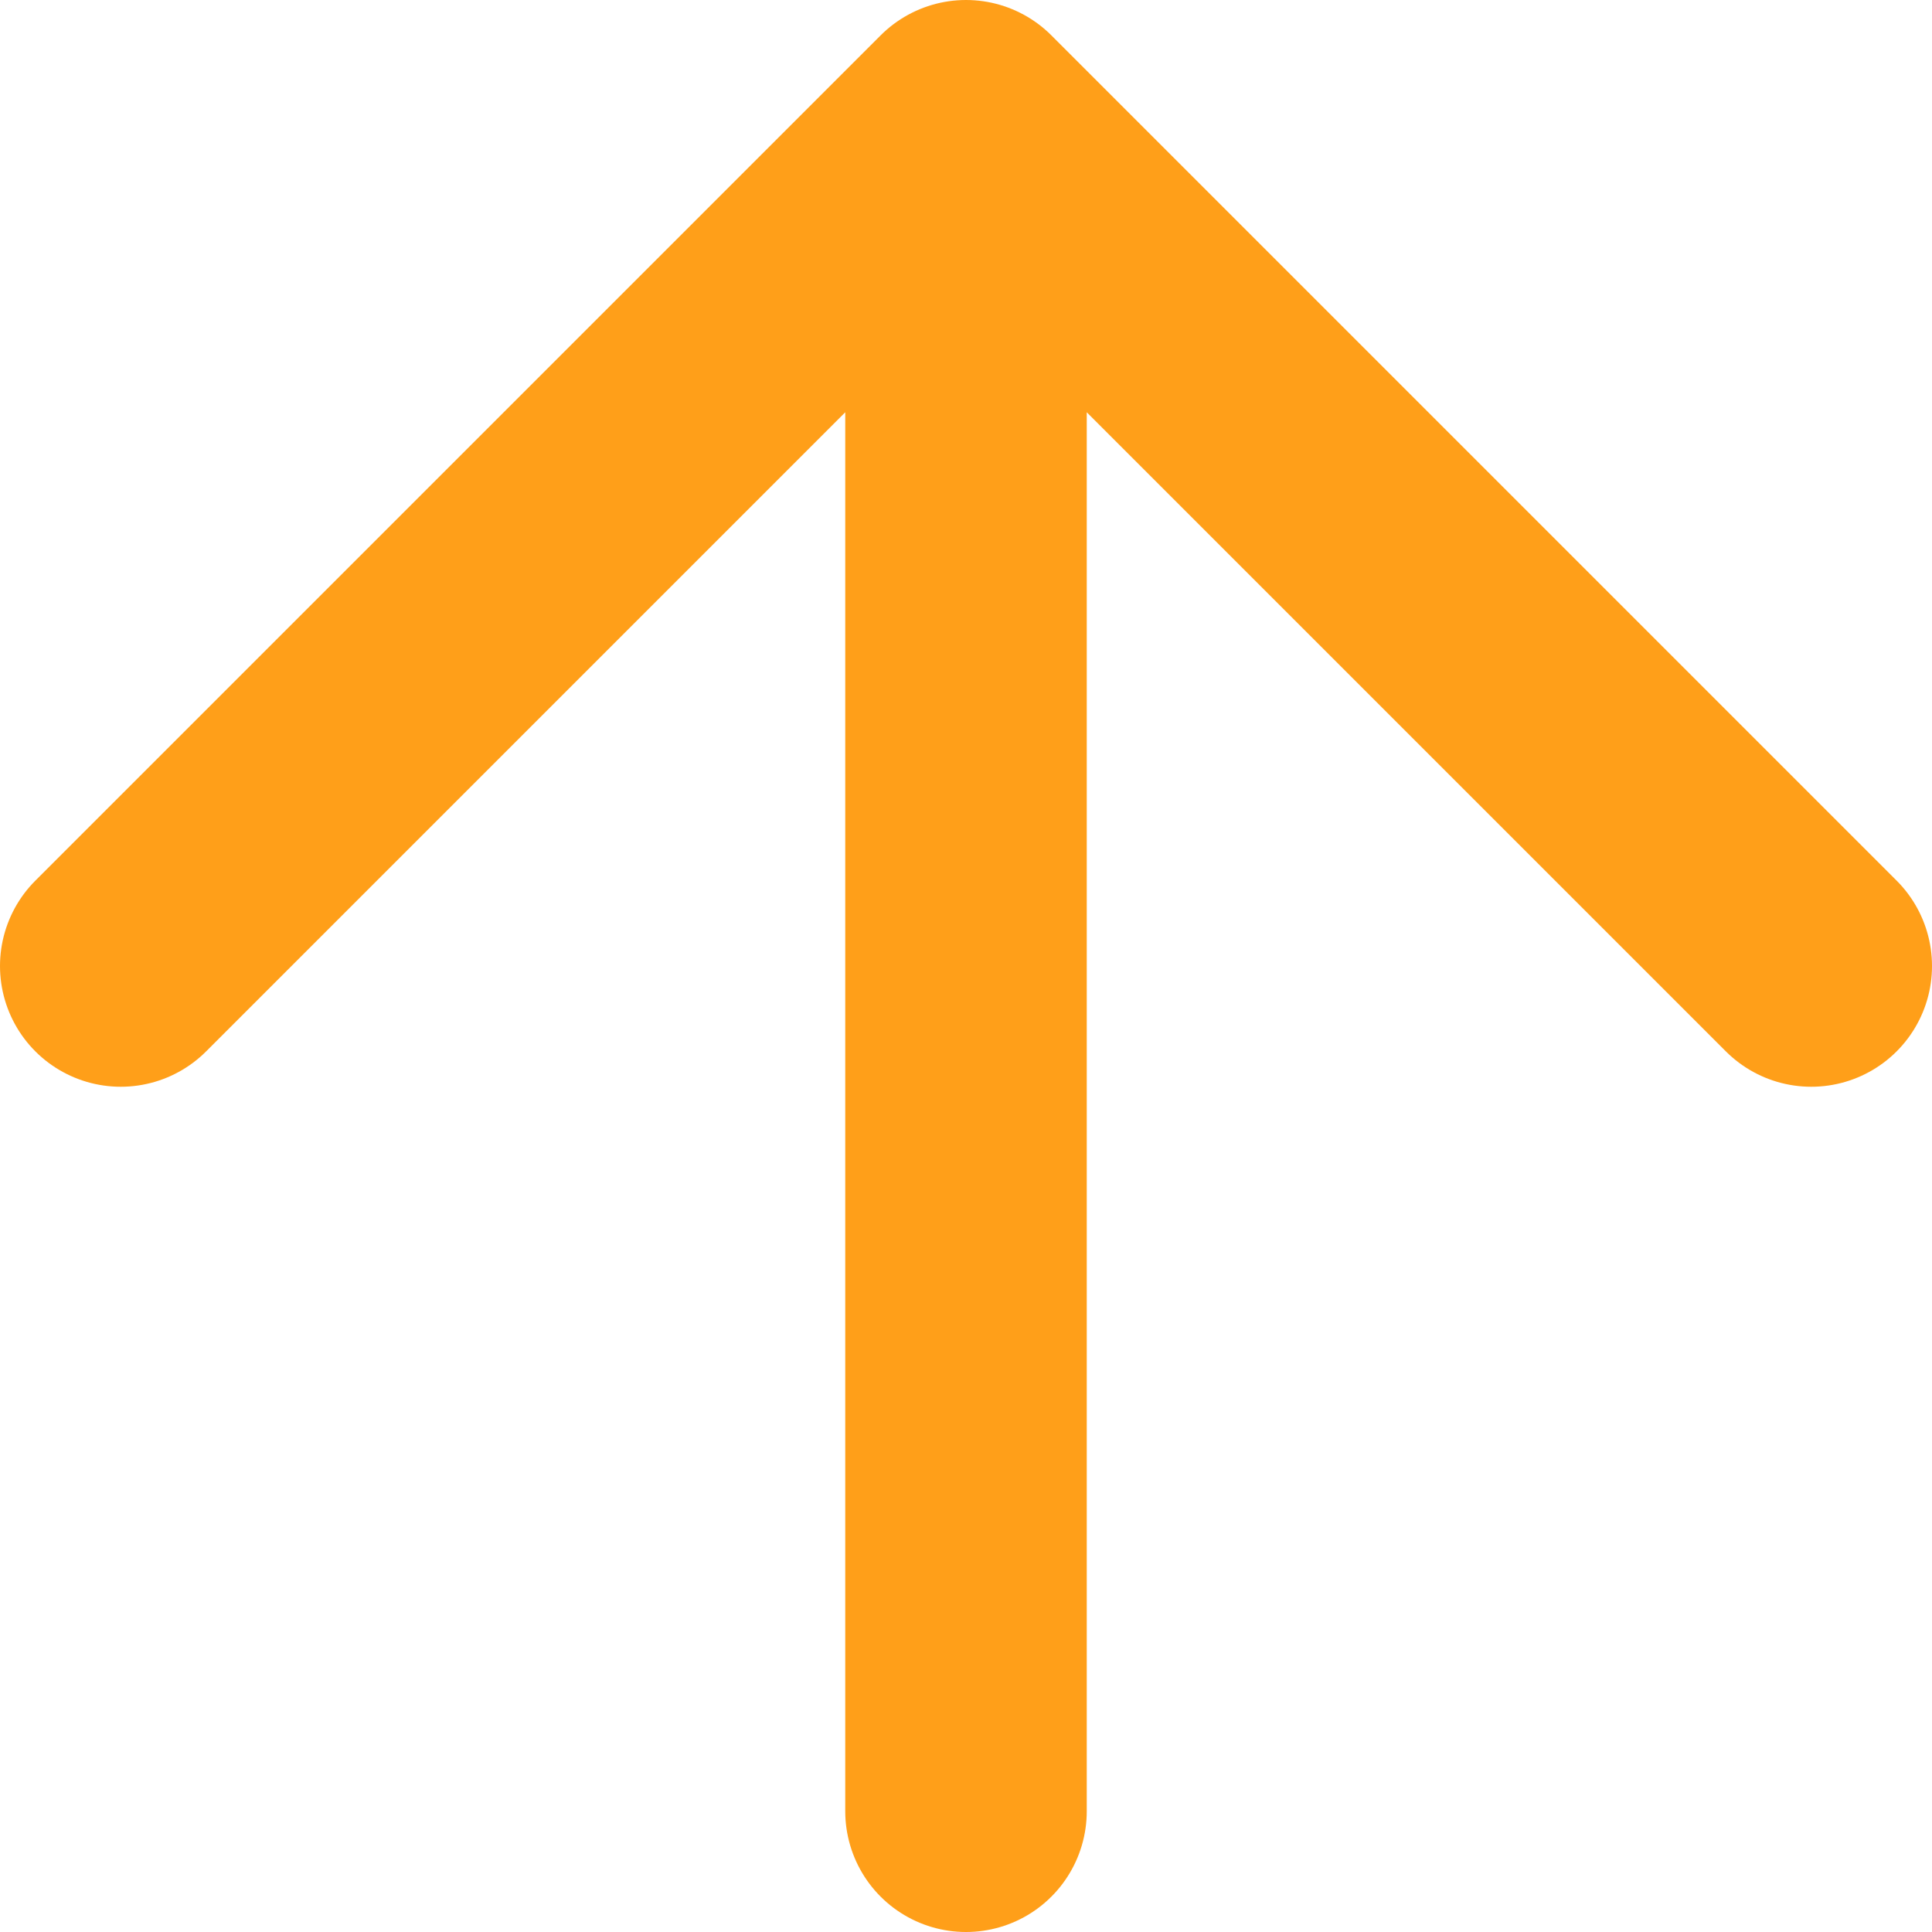
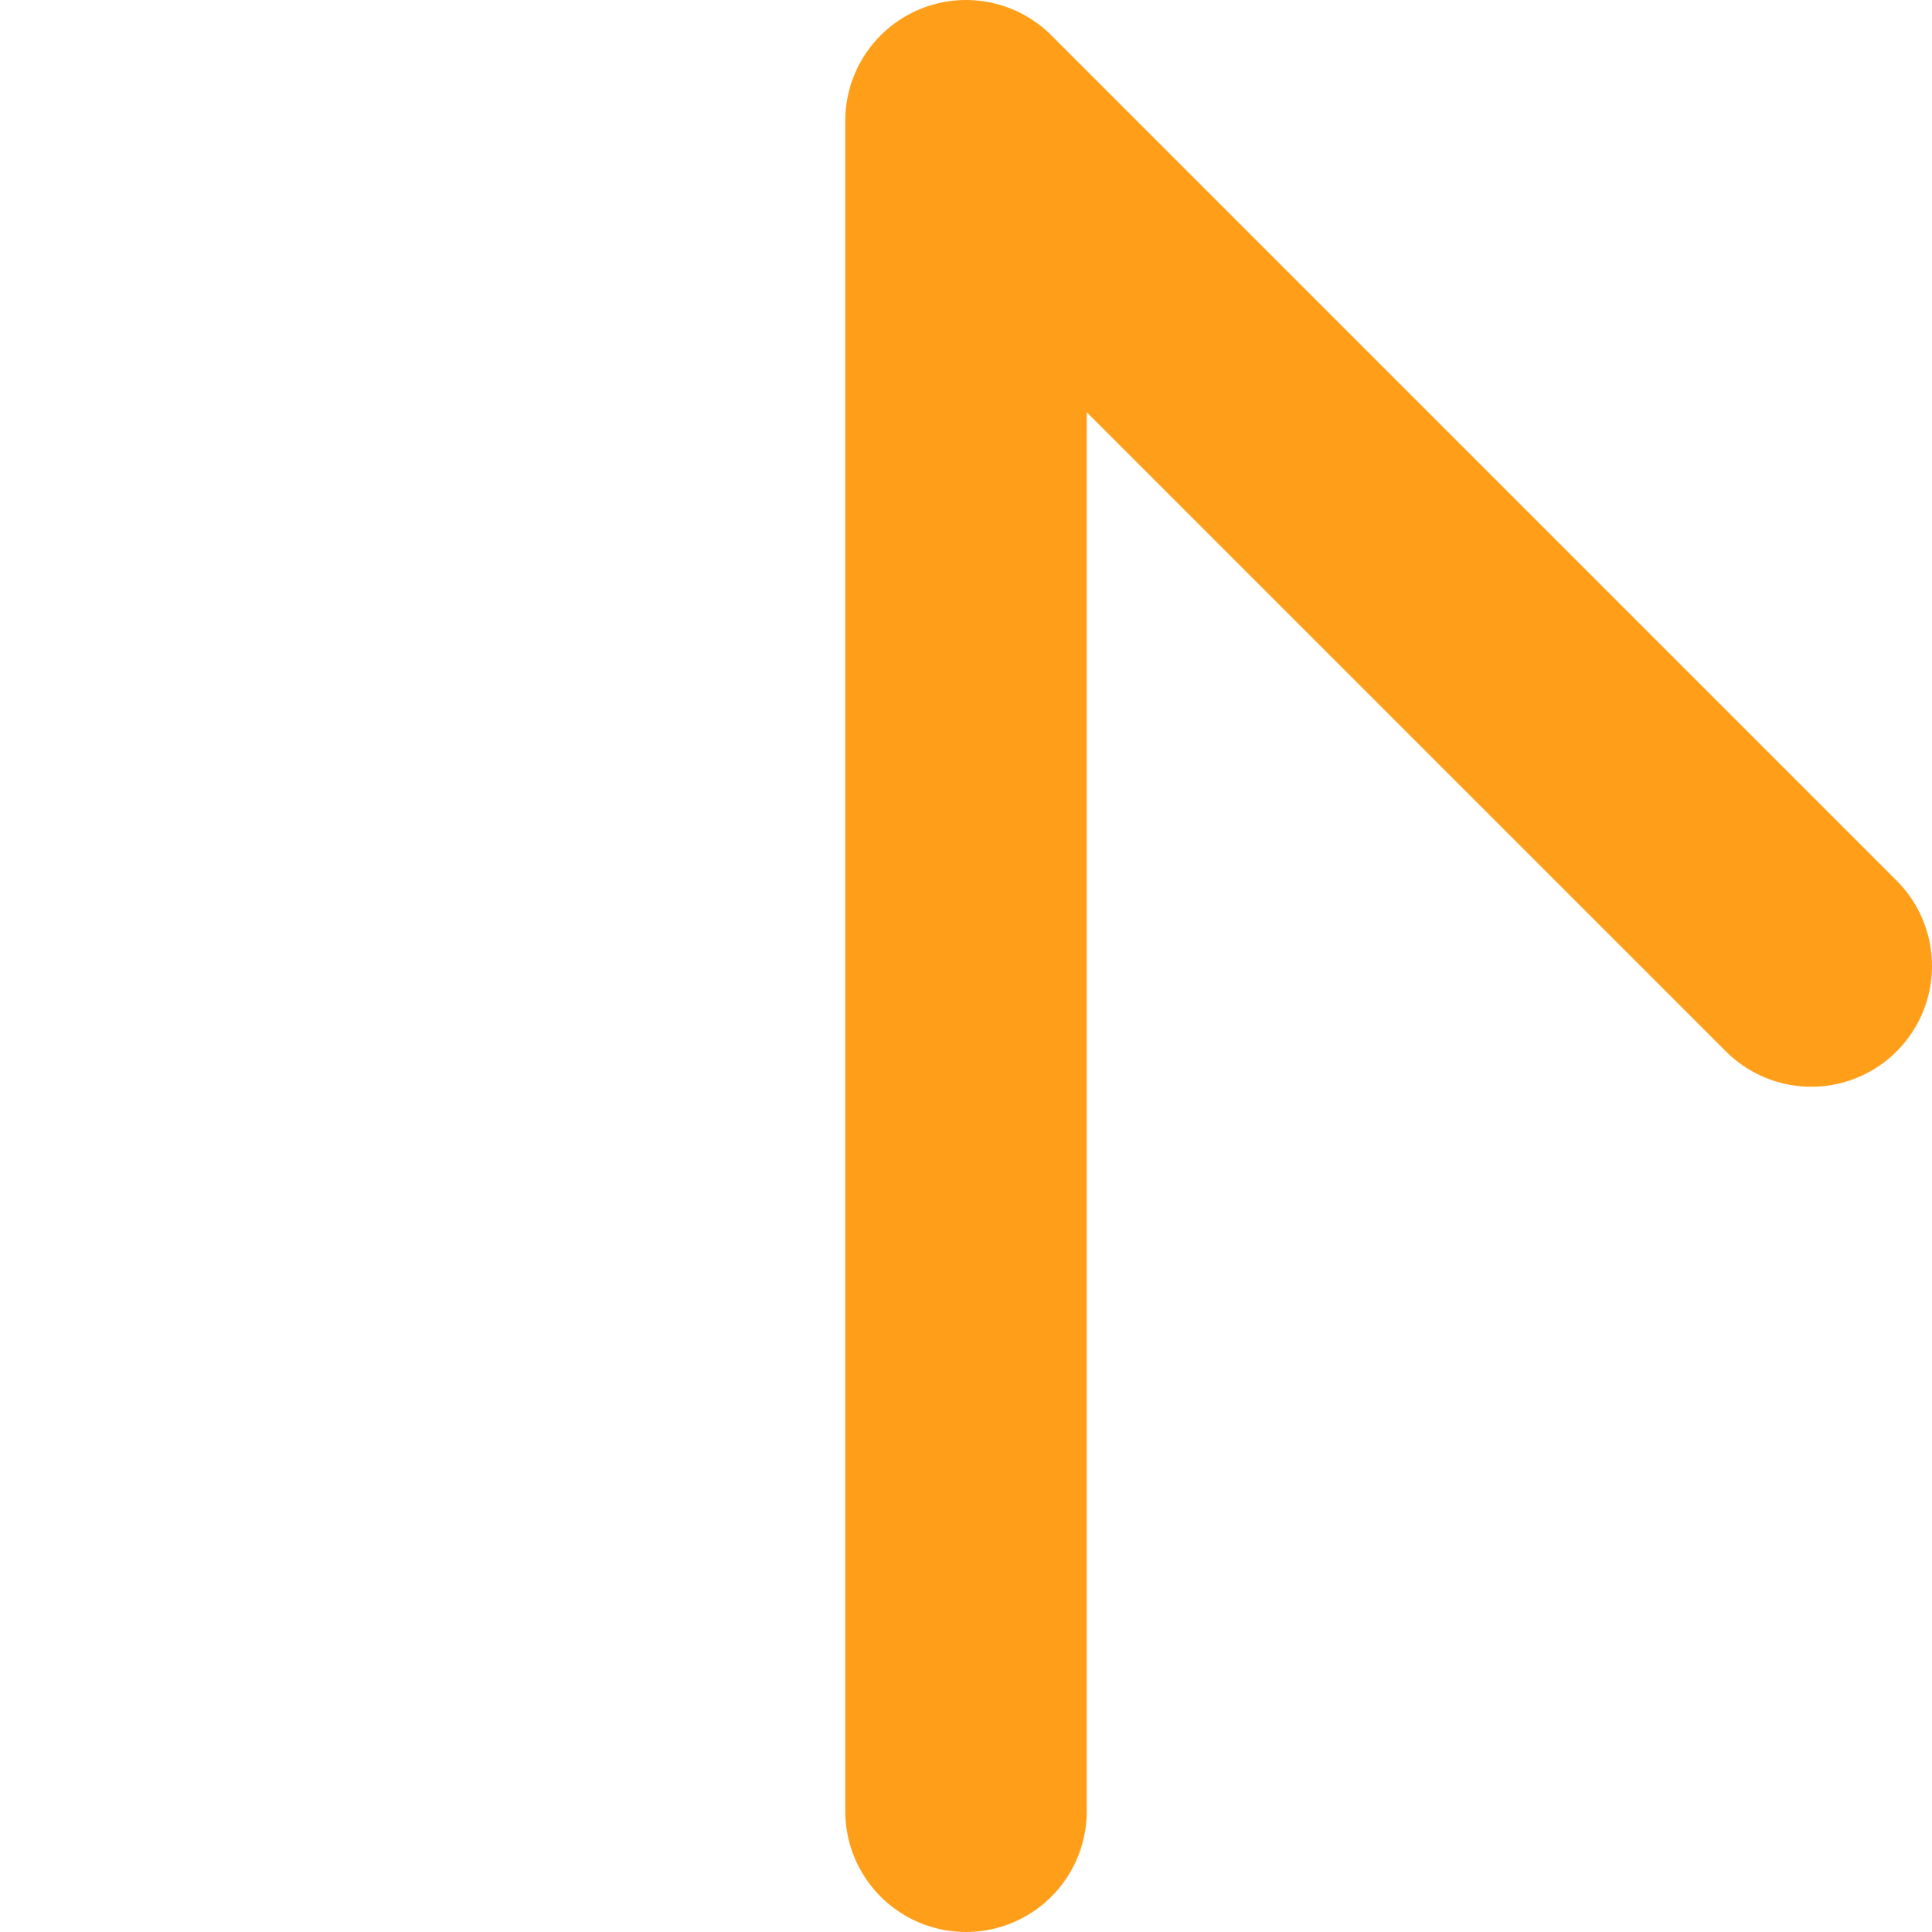
<svg xmlns="http://www.w3.org/2000/svg" width="32" height="32" viewBox="0 0 32 32" fill="none">
-   <path d="M16 30L16 2M16 2L2 16M16 2L30 16" stroke="#FF9F19" stroke-width="4" stroke-linecap="round" stroke-linejoin="round" />
+   <path d="M16 30L16 2M16 2M16 2L30 16" stroke="#FF9F19" stroke-width="4" stroke-linecap="round" stroke-linejoin="round" />
</svg>